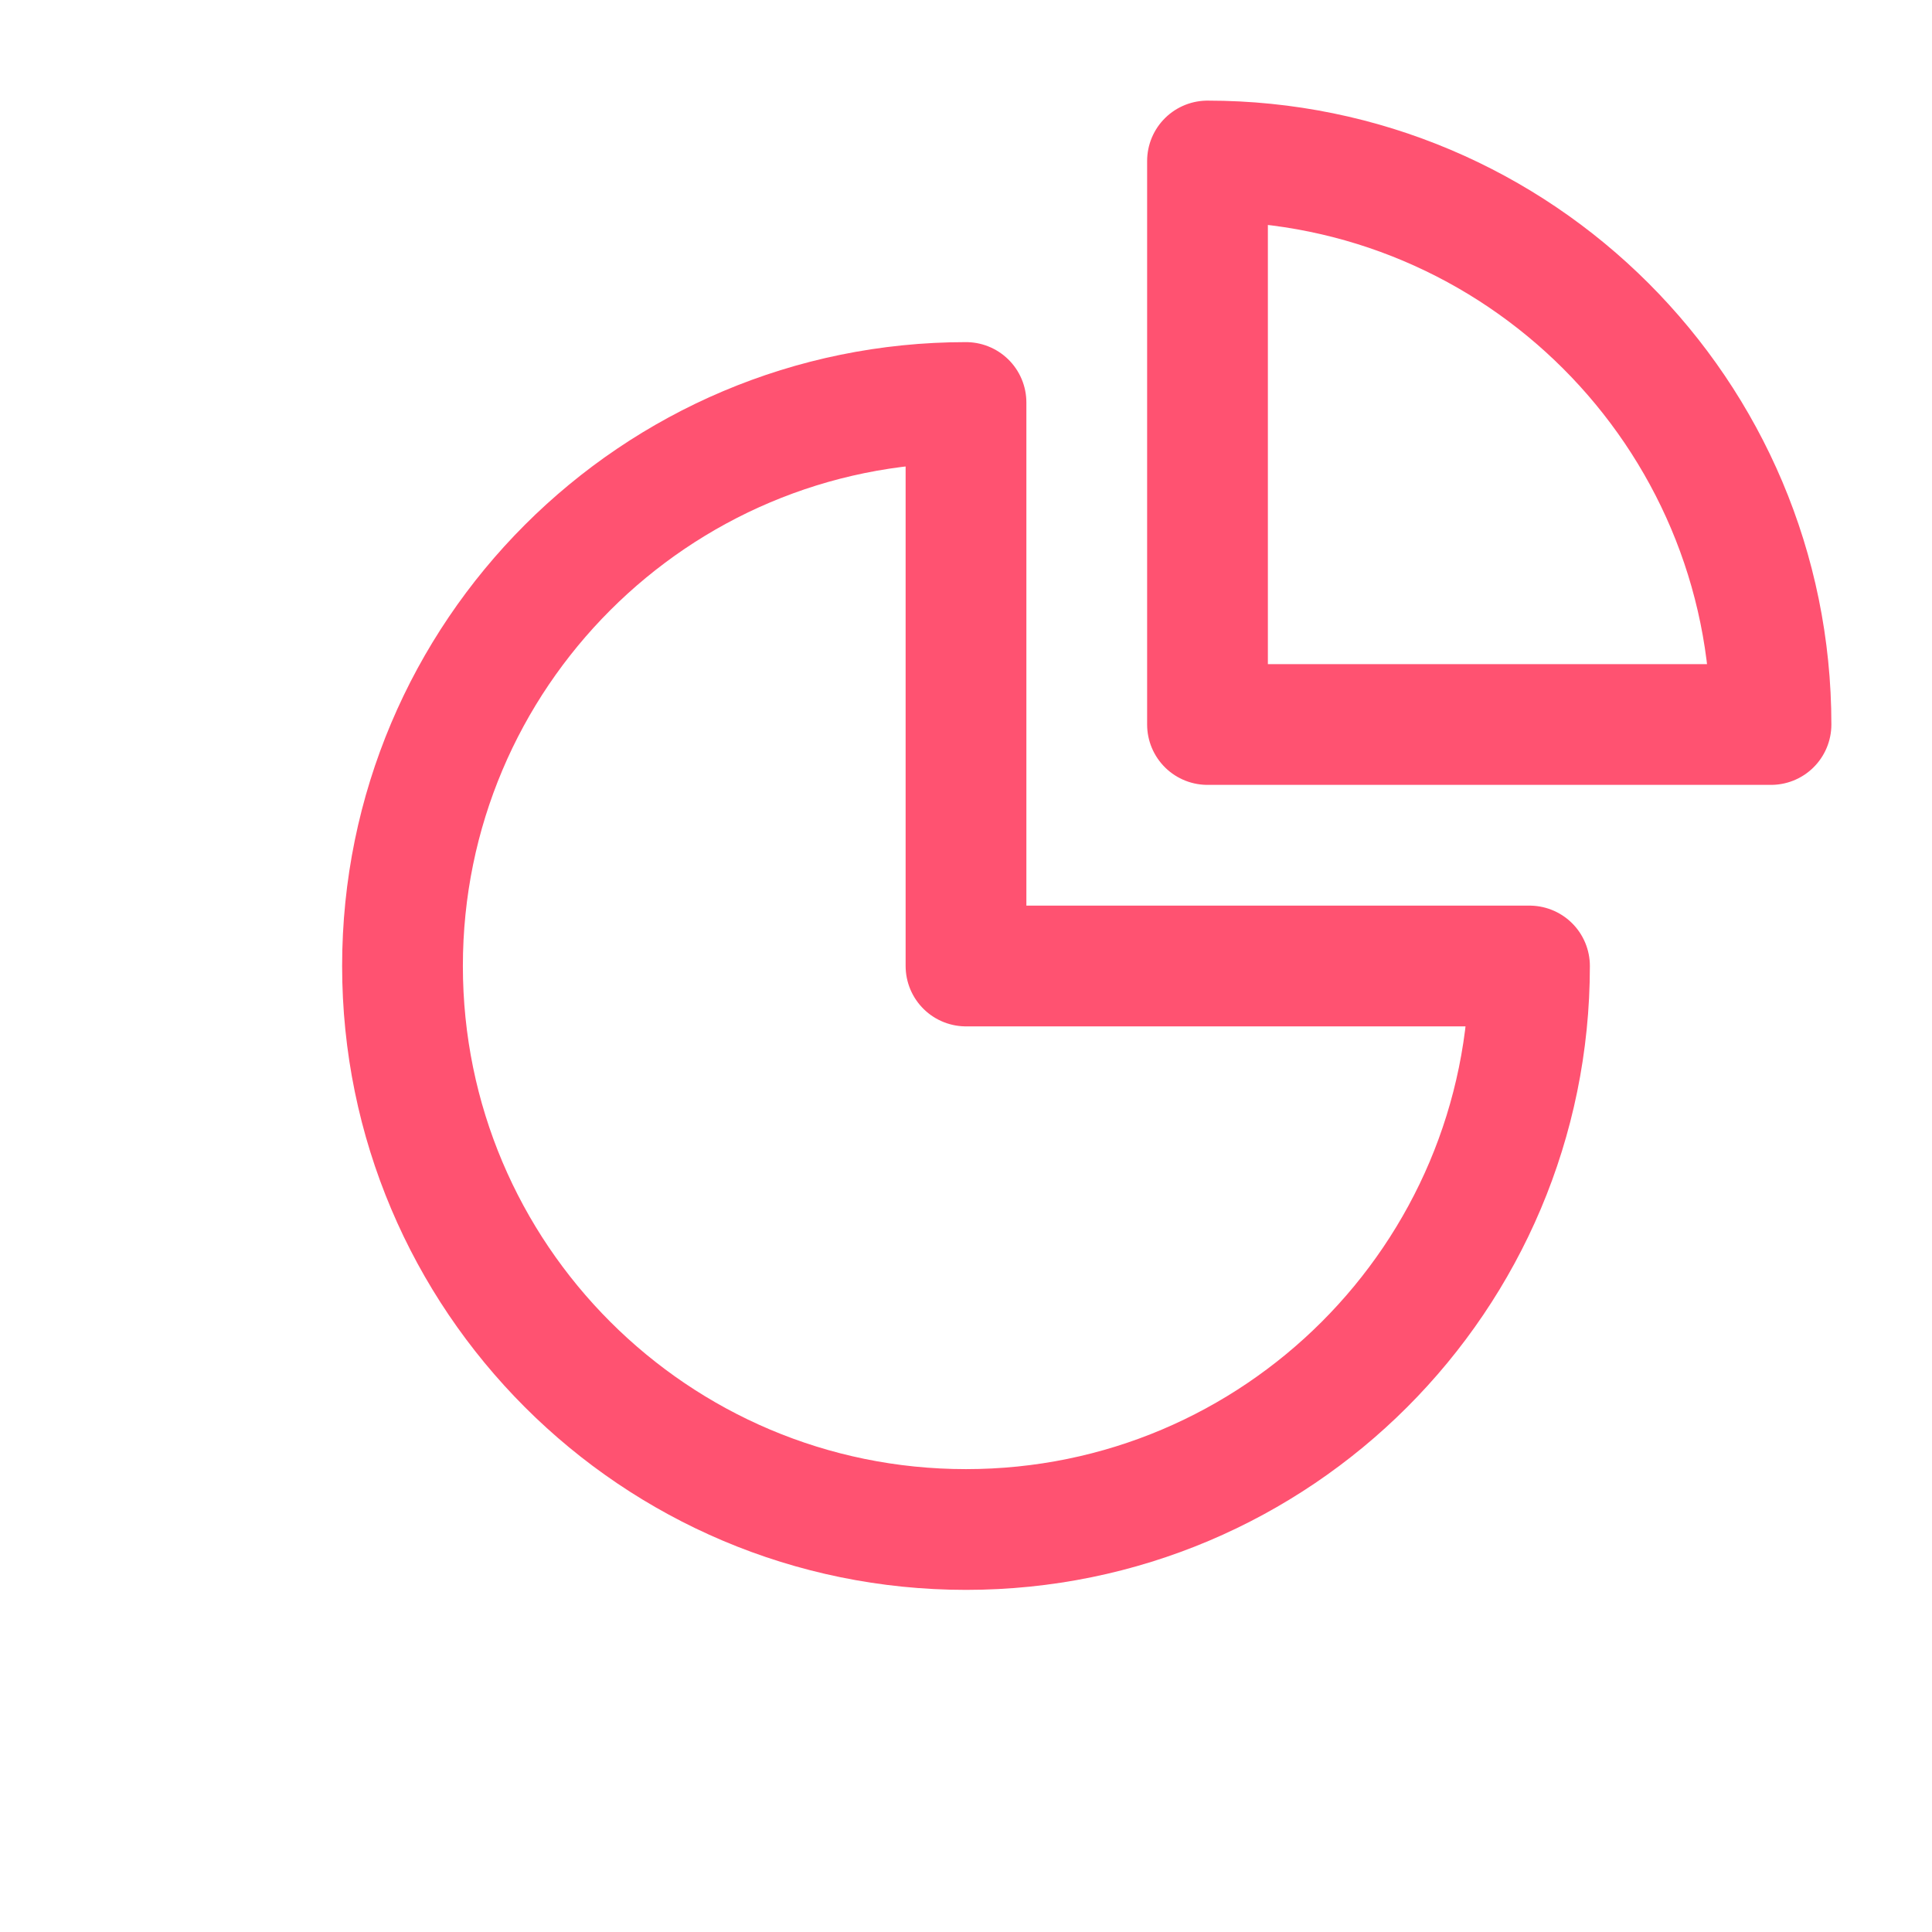
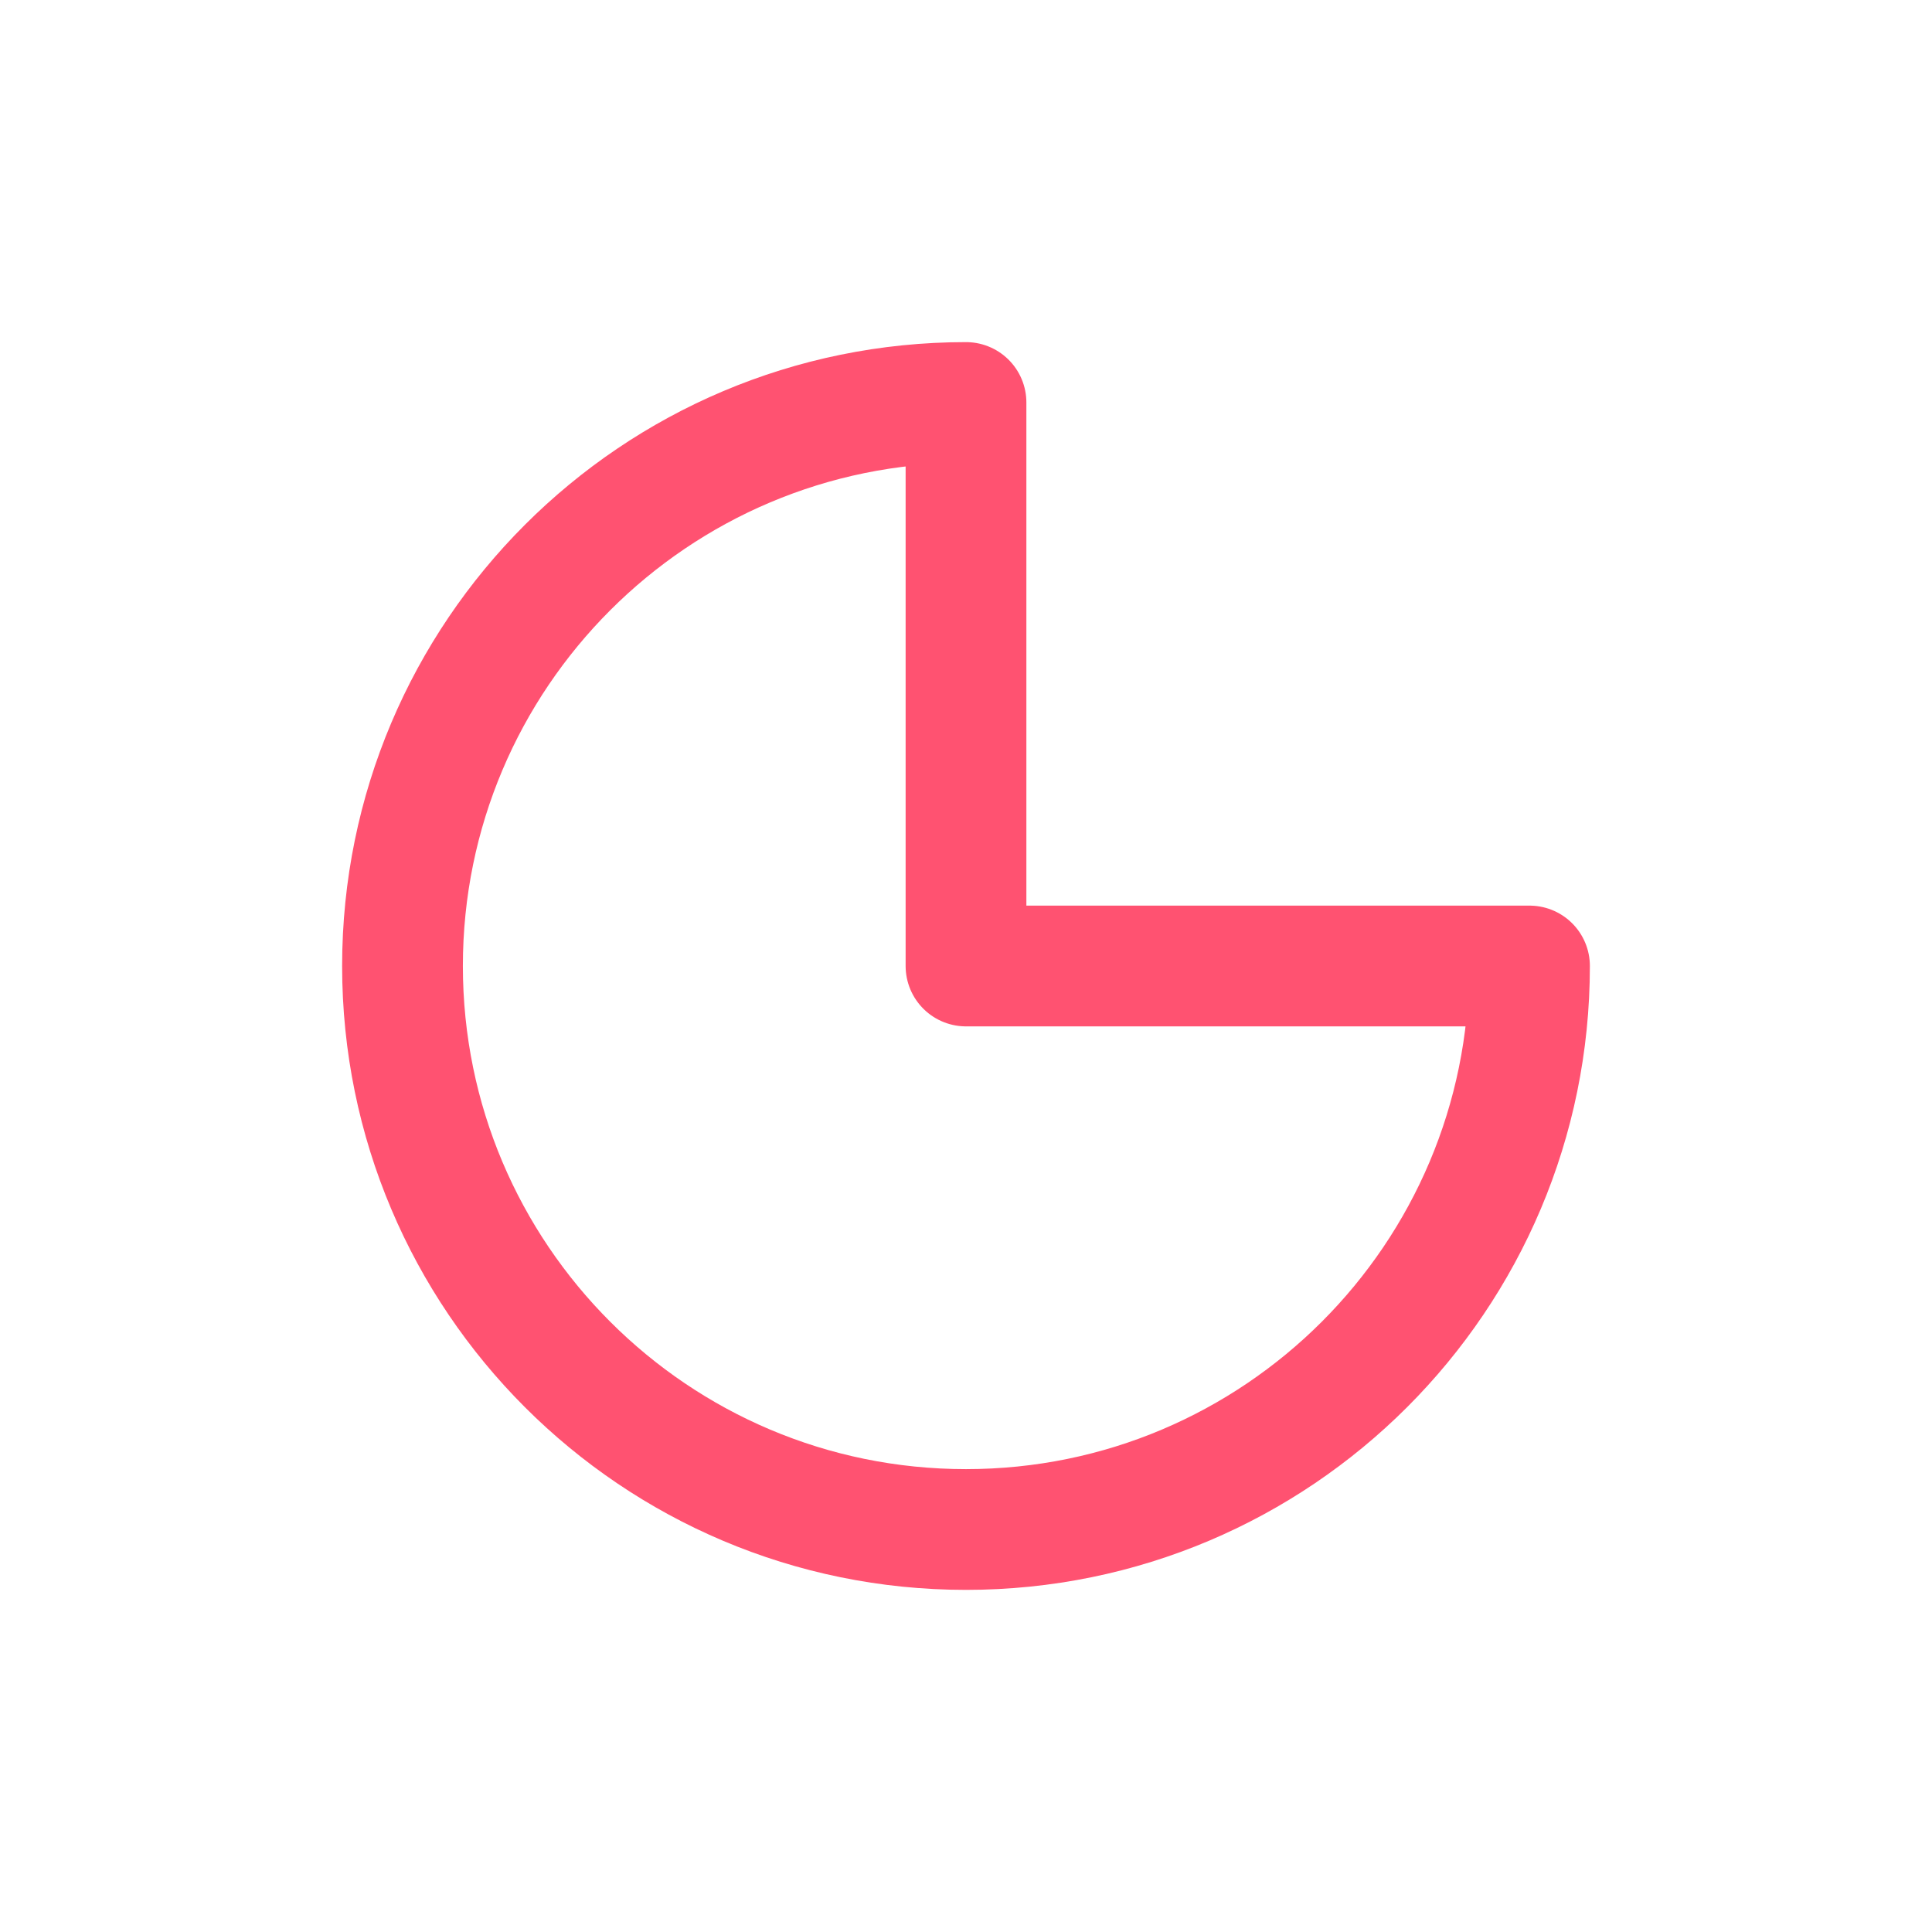
<svg xmlns="http://www.w3.org/2000/svg" width="24" height="24" viewBox="0 0 24 24" fill="none">
  <path d="M12 19C15.866 19 19 15.866 19 12H12V5C8.134 5 5 8.134 5 12C5 15.866 8.134 19 12 19Z" stroke="#FF5271" stroke-width="1.5" stroke-linecap="round" stroke-linejoin="round" />
-   <path d="M22 9C22 5.134 18.866 2 15 2V9H22Z" stroke="#FF5271" stroke-width="1.5" stroke-linecap="round" stroke-linejoin="round" />
</svg>